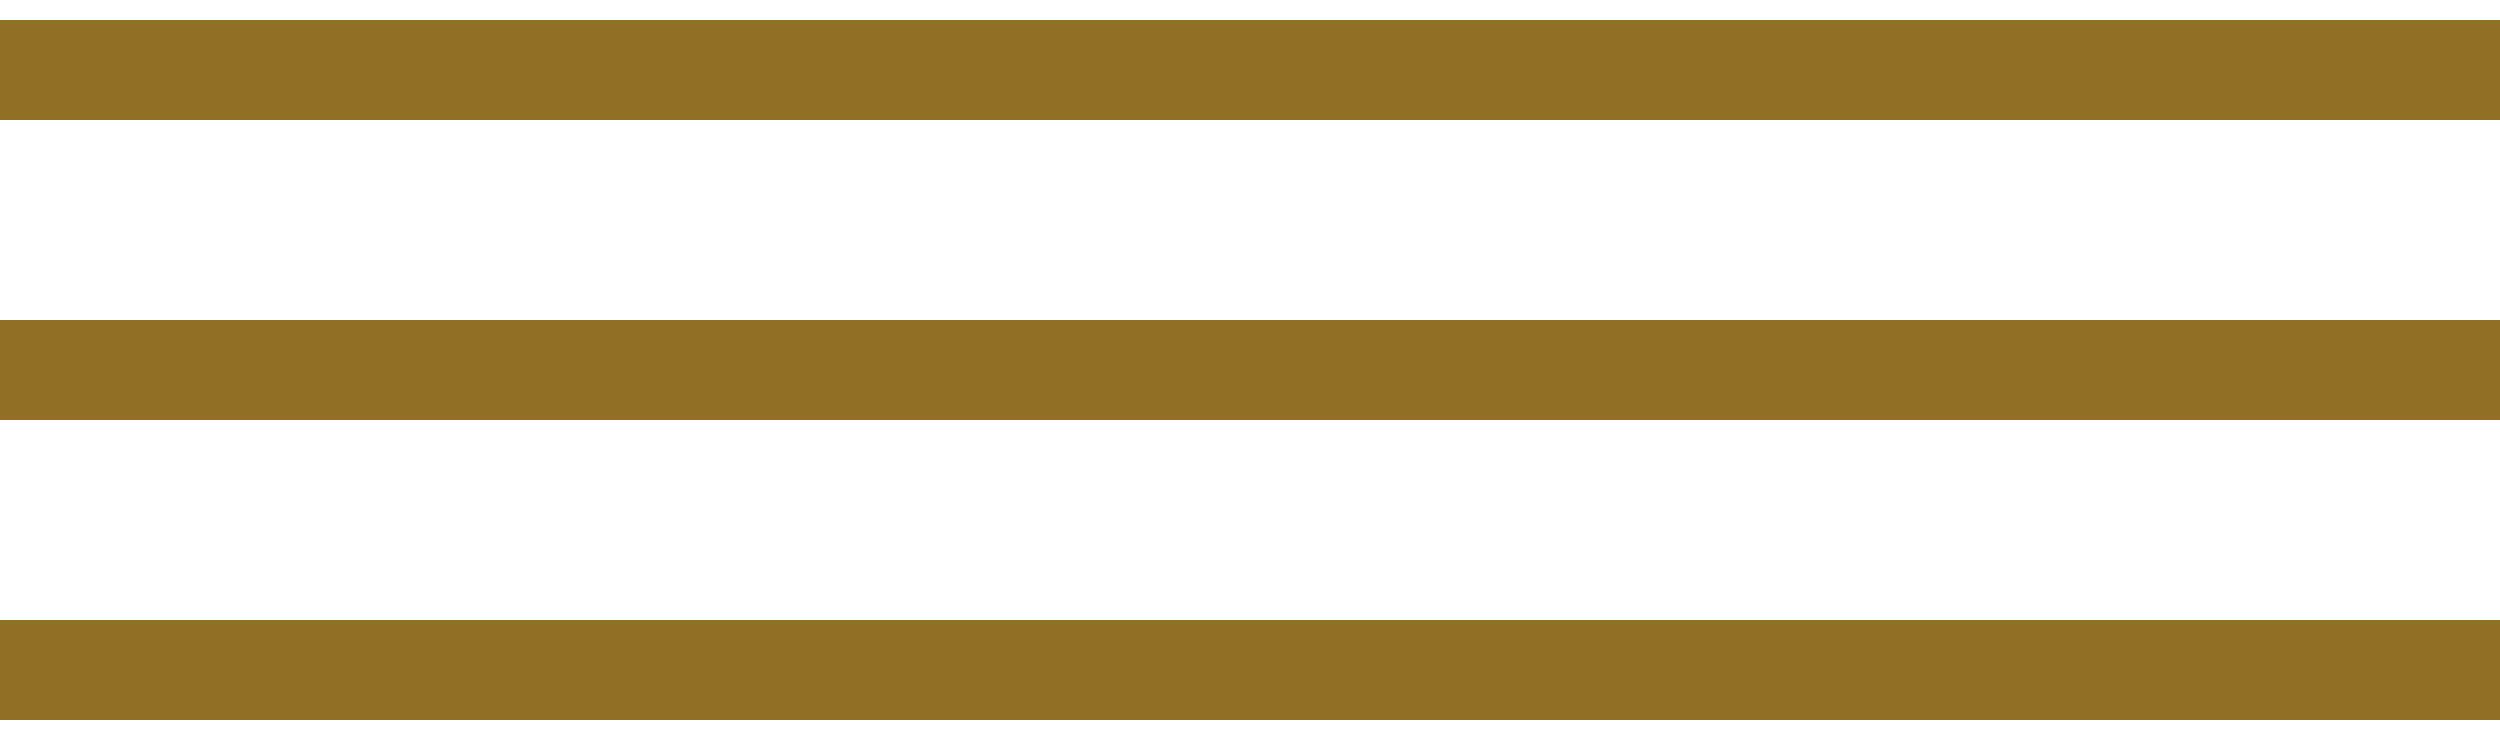
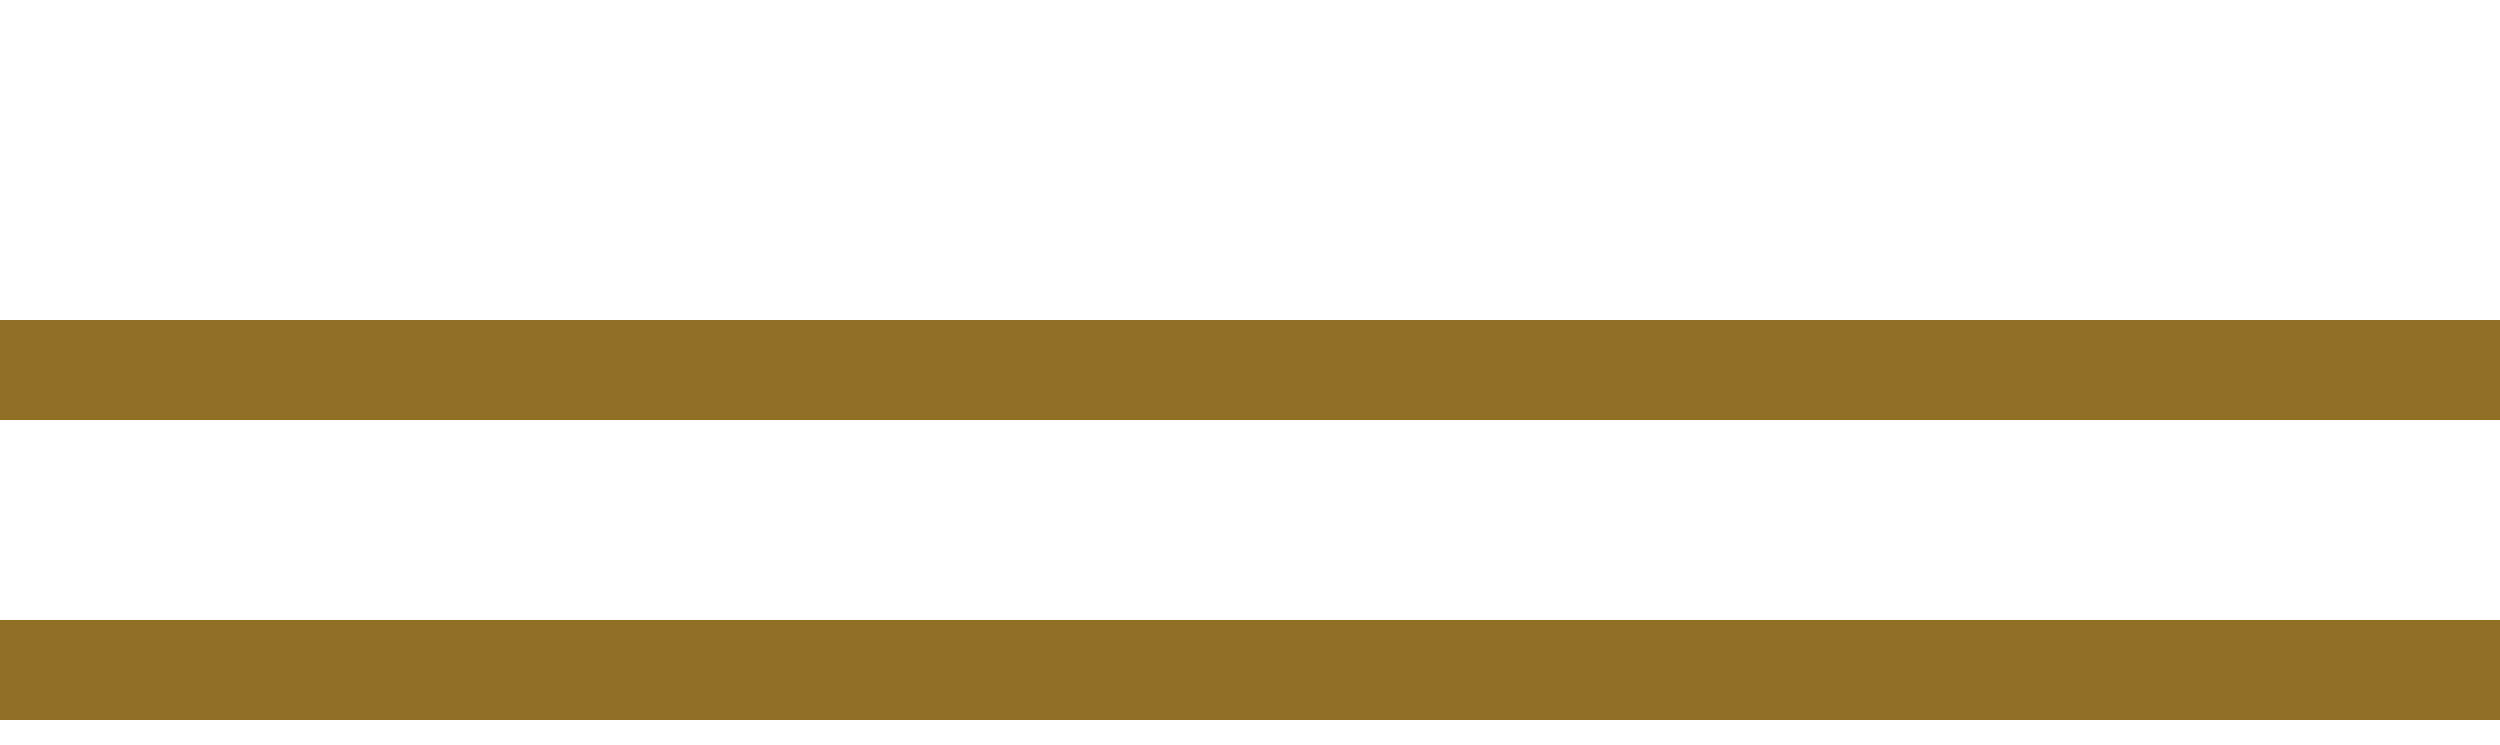
<svg xmlns="http://www.w3.org/2000/svg" id="_レイヤー_1" data-name="レイヤー_1" version="1.1" viewBox="0 0 50 14.9">
  <defs>
    <style>
      .st0 {
        fill: none;
      }

      .st1 {
        fill: #916f24;
      }

      .st2 {
        clip-path: url(#clippath);
      }
    </style>
    <clipPath id="clippath">
      <rect class="st0" y=".4" width="50" height="14" />
    </clipPath>
  </defs>
  <g class="st2">
    <g id="Icon_feather-menu">
      <g id="Icon_feather-menu-2">
        <g id="_パス_1849" data-name="パス_1849">
          <rect class="st1" y="6.4" width="50" height="2" />
        </g>
        <g id="_パス_1850" data-name="パス_1850">
-           <rect class="st1" y=".4" width="50" height="2" />
-         </g>
+           </g>
        <g id="_パス_1851" data-name="パス_1851">
          <rect class="st1" y="12.4" width="50" height="2" />
        </g>
      </g>
    </g>
  </g>
</svg>